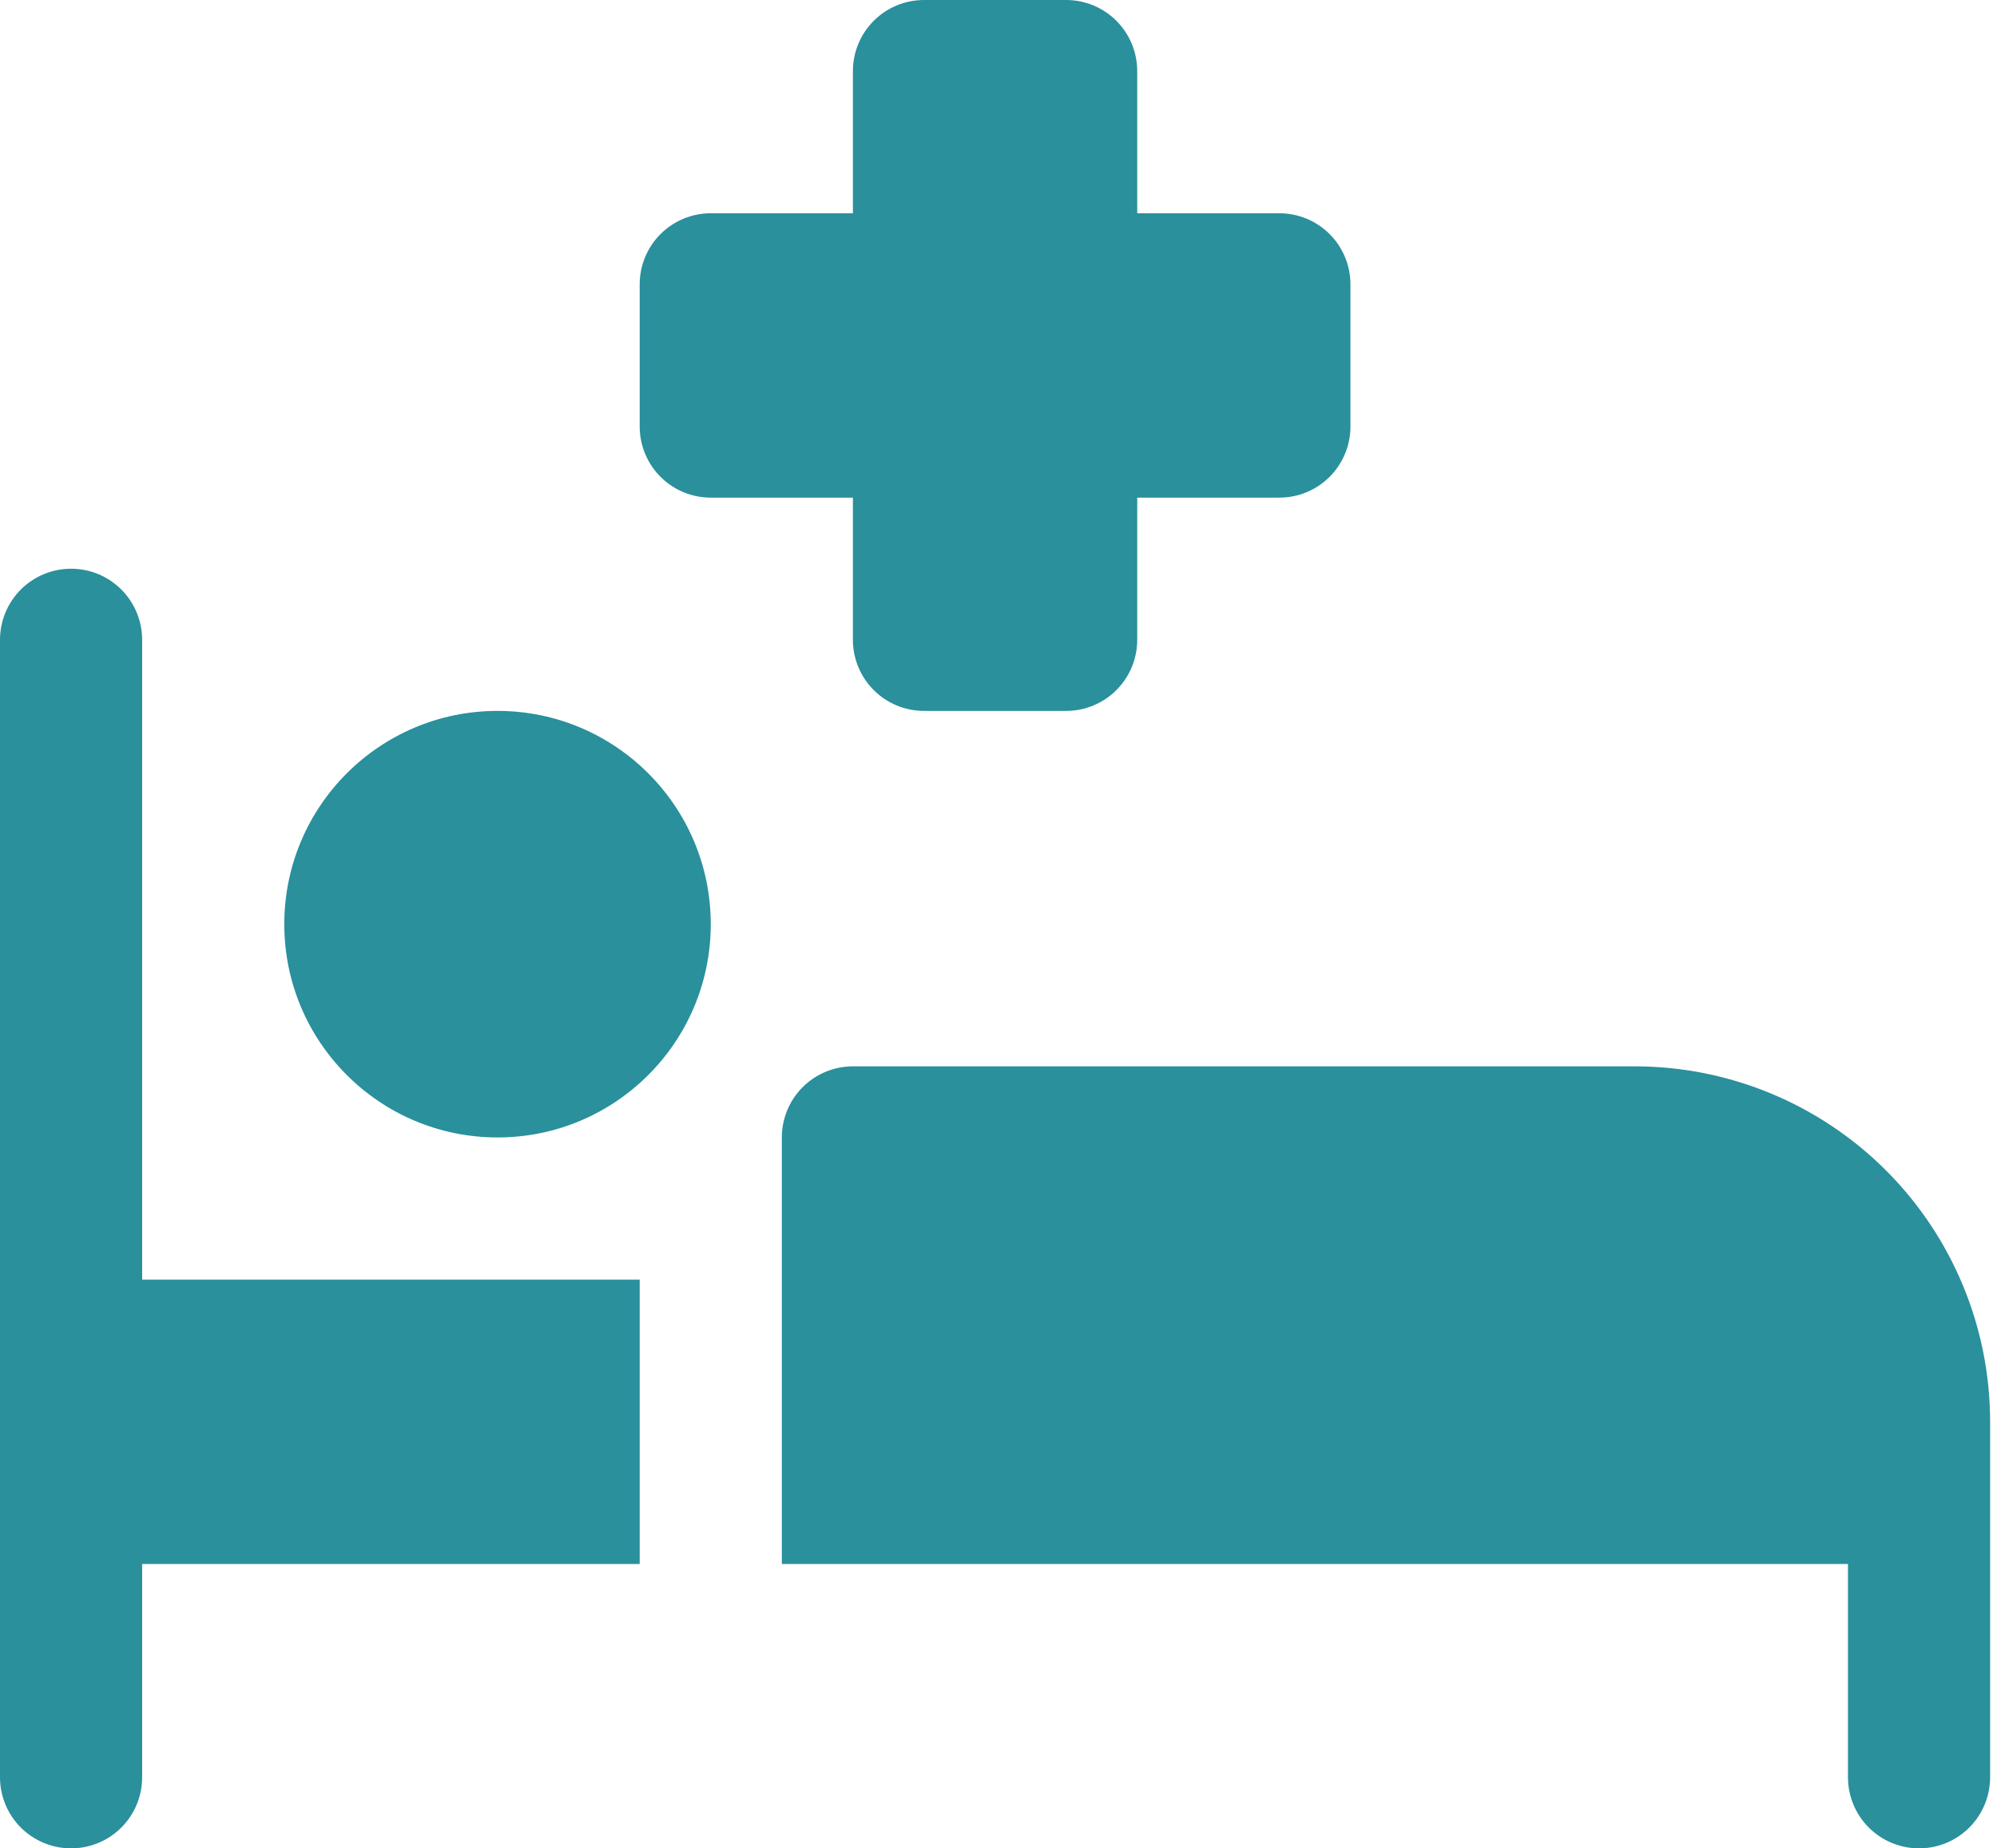
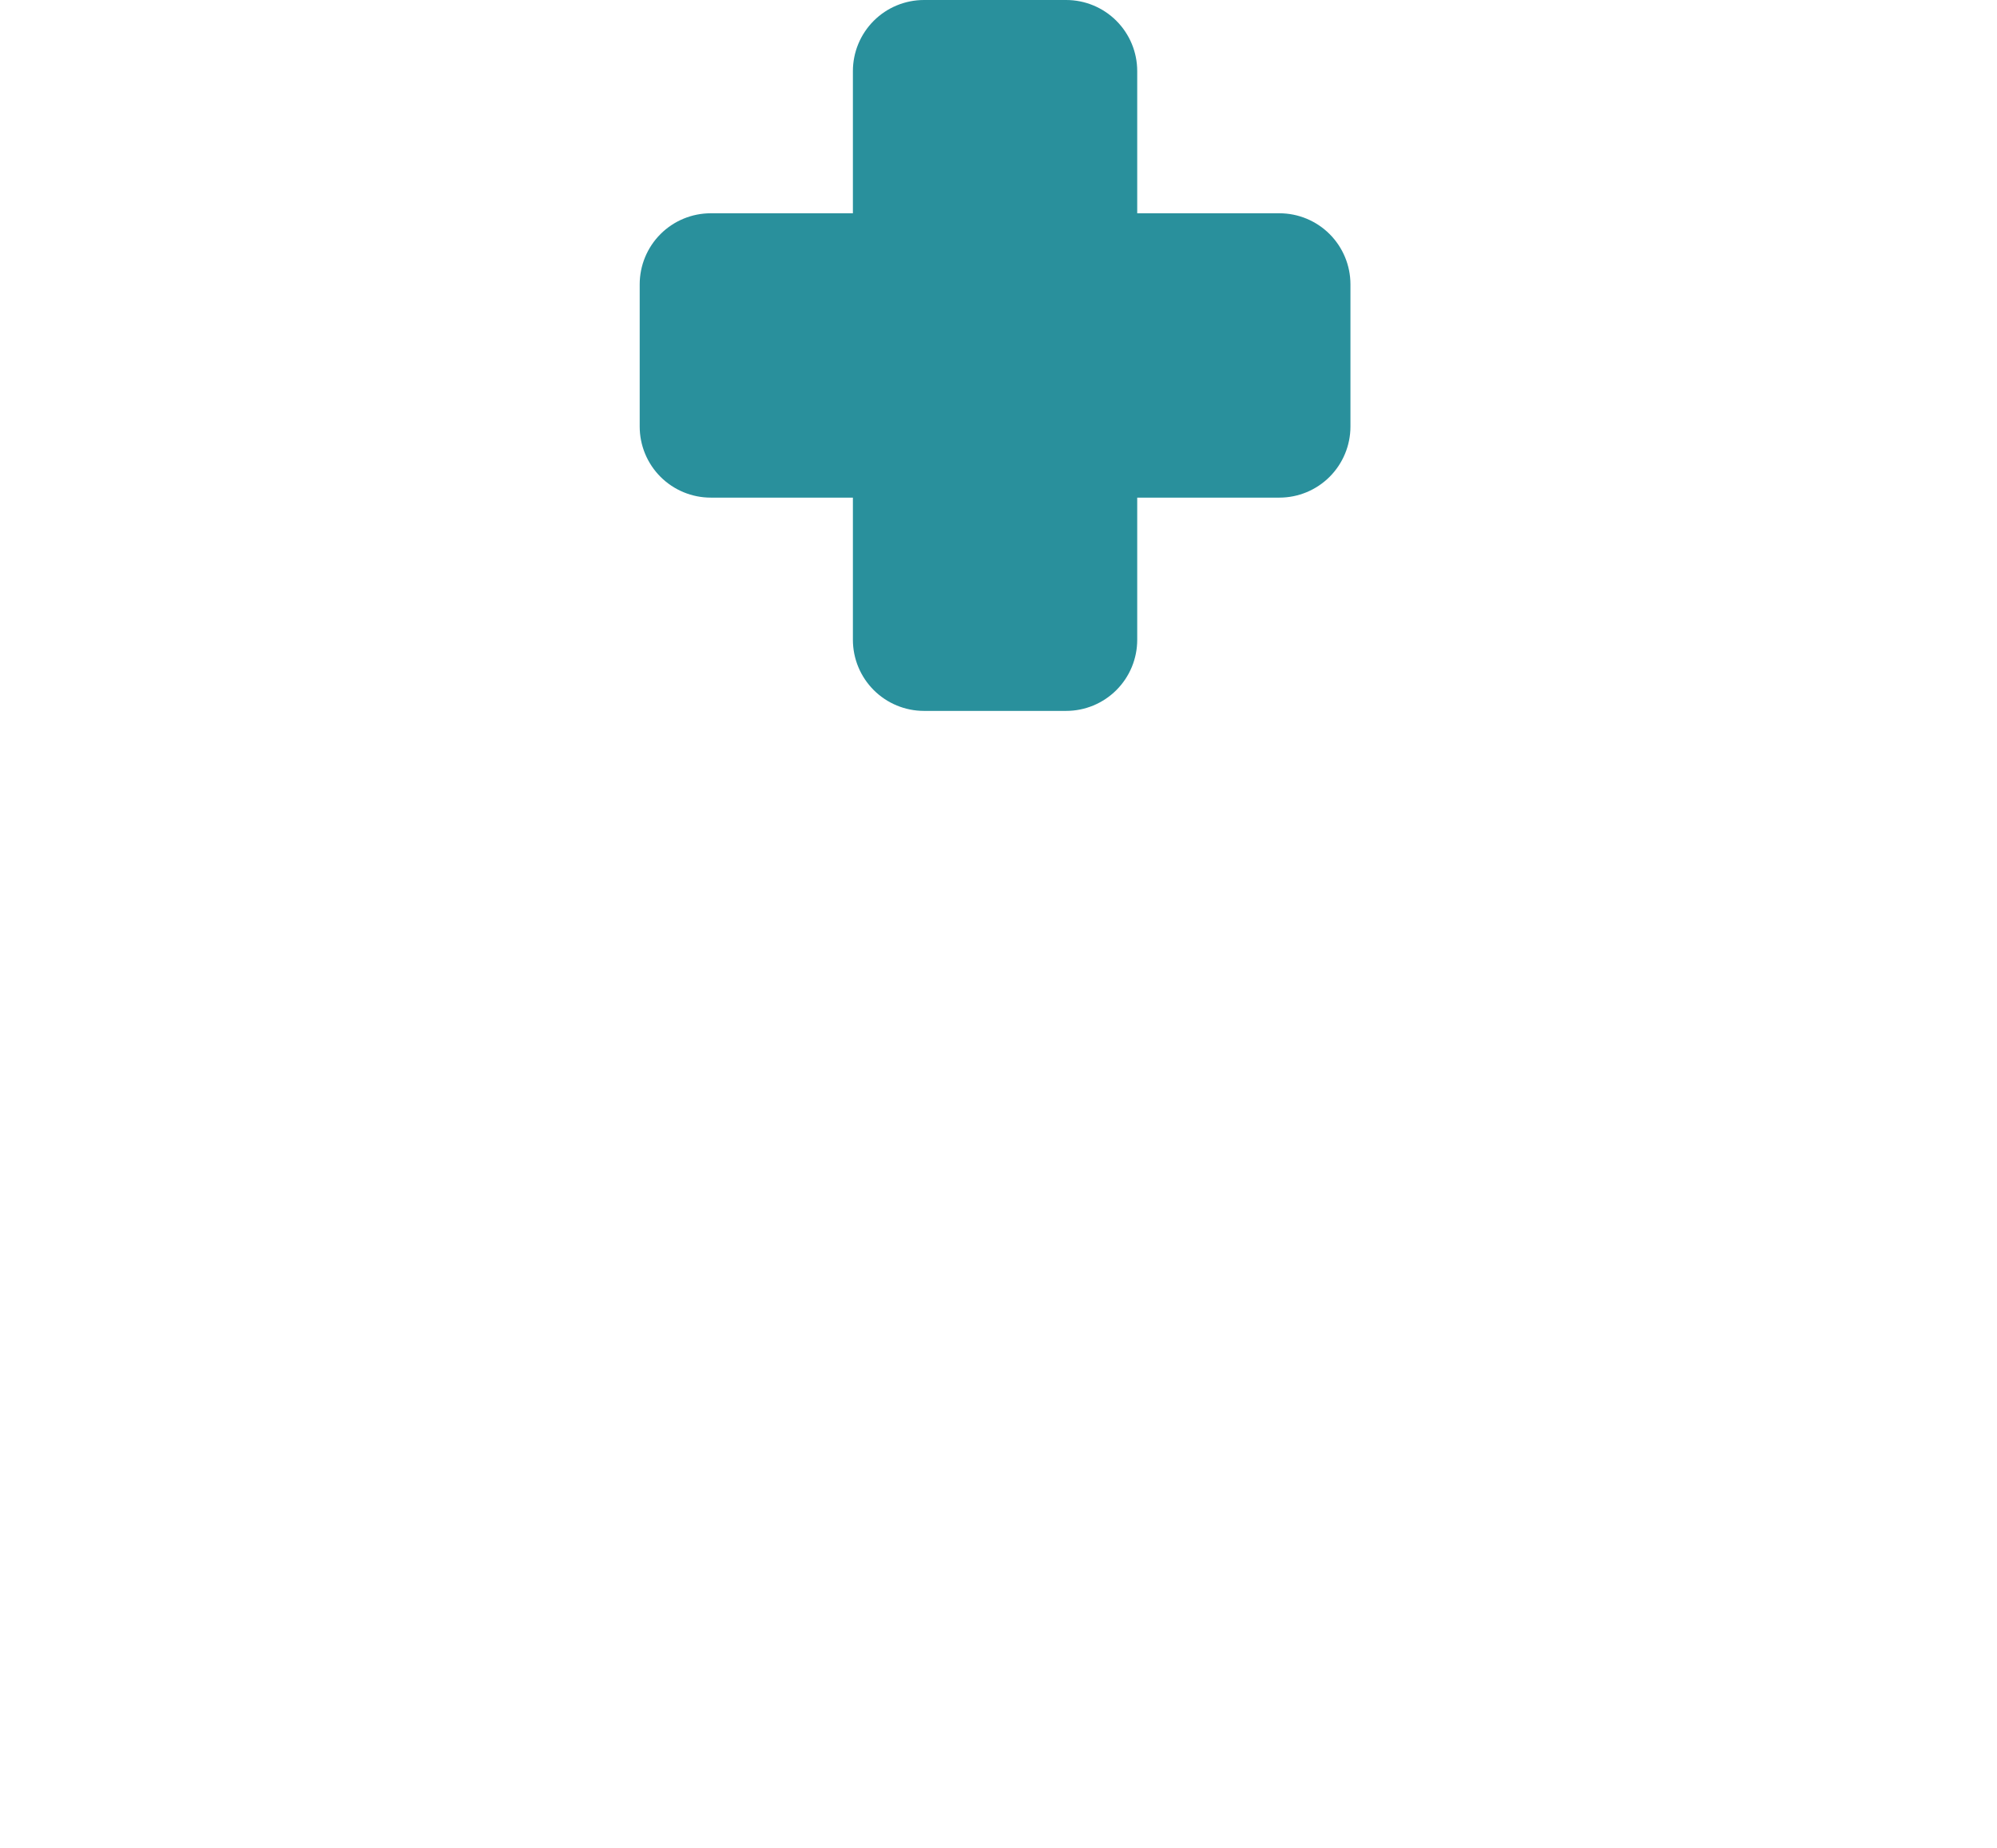
<svg xmlns="http://www.w3.org/2000/svg" width="67" height="62" viewBox="0 0 67 62" fill="none">
  <g id="Layer 9">
-     <path id="Vector" d="M54.846 35.769H28.615C27.983 35.769 27.376 36.02 26.929 36.468C26.482 36.915 26.231 37.521 26.231 38.154V52.462H62V59.615C62 60.248 62.251 60.854 62.698 61.302C63.146 61.749 63.752 62 64.385 62C65.017 62 65.624 61.749 66.071 61.302C66.518 60.854 66.769 60.248 66.769 59.615V47.692C66.769 44.53 65.513 41.497 63.277 39.261C61.041 37.025 58.008 35.769 54.846 35.769ZM4.769 21.462C4.769 20.829 4.518 20.223 4.071 19.775C3.624 19.328 3.017 19.077 2.385 19.077C1.752 19.077 1.146 19.328 0.698 19.775C0.251 20.223 0 20.829 0 21.462V59.615C0 60.248 0.251 60.854 0.698 61.302C1.146 61.749 1.752 62 2.385 62C3.017 62 3.624 61.749 4.071 61.302C4.518 60.854 4.769 60.248 4.769 59.615V52.462H21.462V42.923H4.769V21.462Z" fill="#29909C" />
-     <path id="Vector_2" d="M16.692 38.154C20.643 38.154 23.846 34.951 23.846 31C23.846 27.049 20.643 23.846 16.692 23.846C12.741 23.846 9.538 27.049 9.538 31C9.538 34.951 12.741 38.154 16.692 38.154Z" fill="#29909C" />
    <path id="Vector_3" d="M28.615 21.462C28.615 22.094 28.867 22.701 29.314 23.148C29.761 23.595 30.368 23.846 31 23.846H35.769C36.402 23.846 37.008 23.595 37.455 23.148C37.903 22.701 38.154 22.094 38.154 21.462V16.692H42.923C43.556 16.692 44.162 16.441 44.609 15.994C45.056 15.547 45.308 14.94 45.308 14.308V9.538C45.308 8.906 45.056 8.299 44.609 7.852C44.162 7.405 43.556 7.154 42.923 7.154H38.154V2.385C38.154 1.752 37.903 1.146 37.455 0.698C37.008 0.251 36.402 0 35.769 0H31C30.368 0 29.761 0.251 29.314 0.698C28.867 1.146 28.615 1.752 28.615 2.385V7.154H23.846C23.214 7.154 22.607 7.405 22.16 7.852C21.713 8.299 21.462 8.906 21.462 9.538V14.308C21.462 14.94 21.713 15.547 22.16 15.994C22.607 16.441 23.214 16.692 23.846 16.692H28.615V21.462Z" fill="#29909C" />
  </g>
</svg>